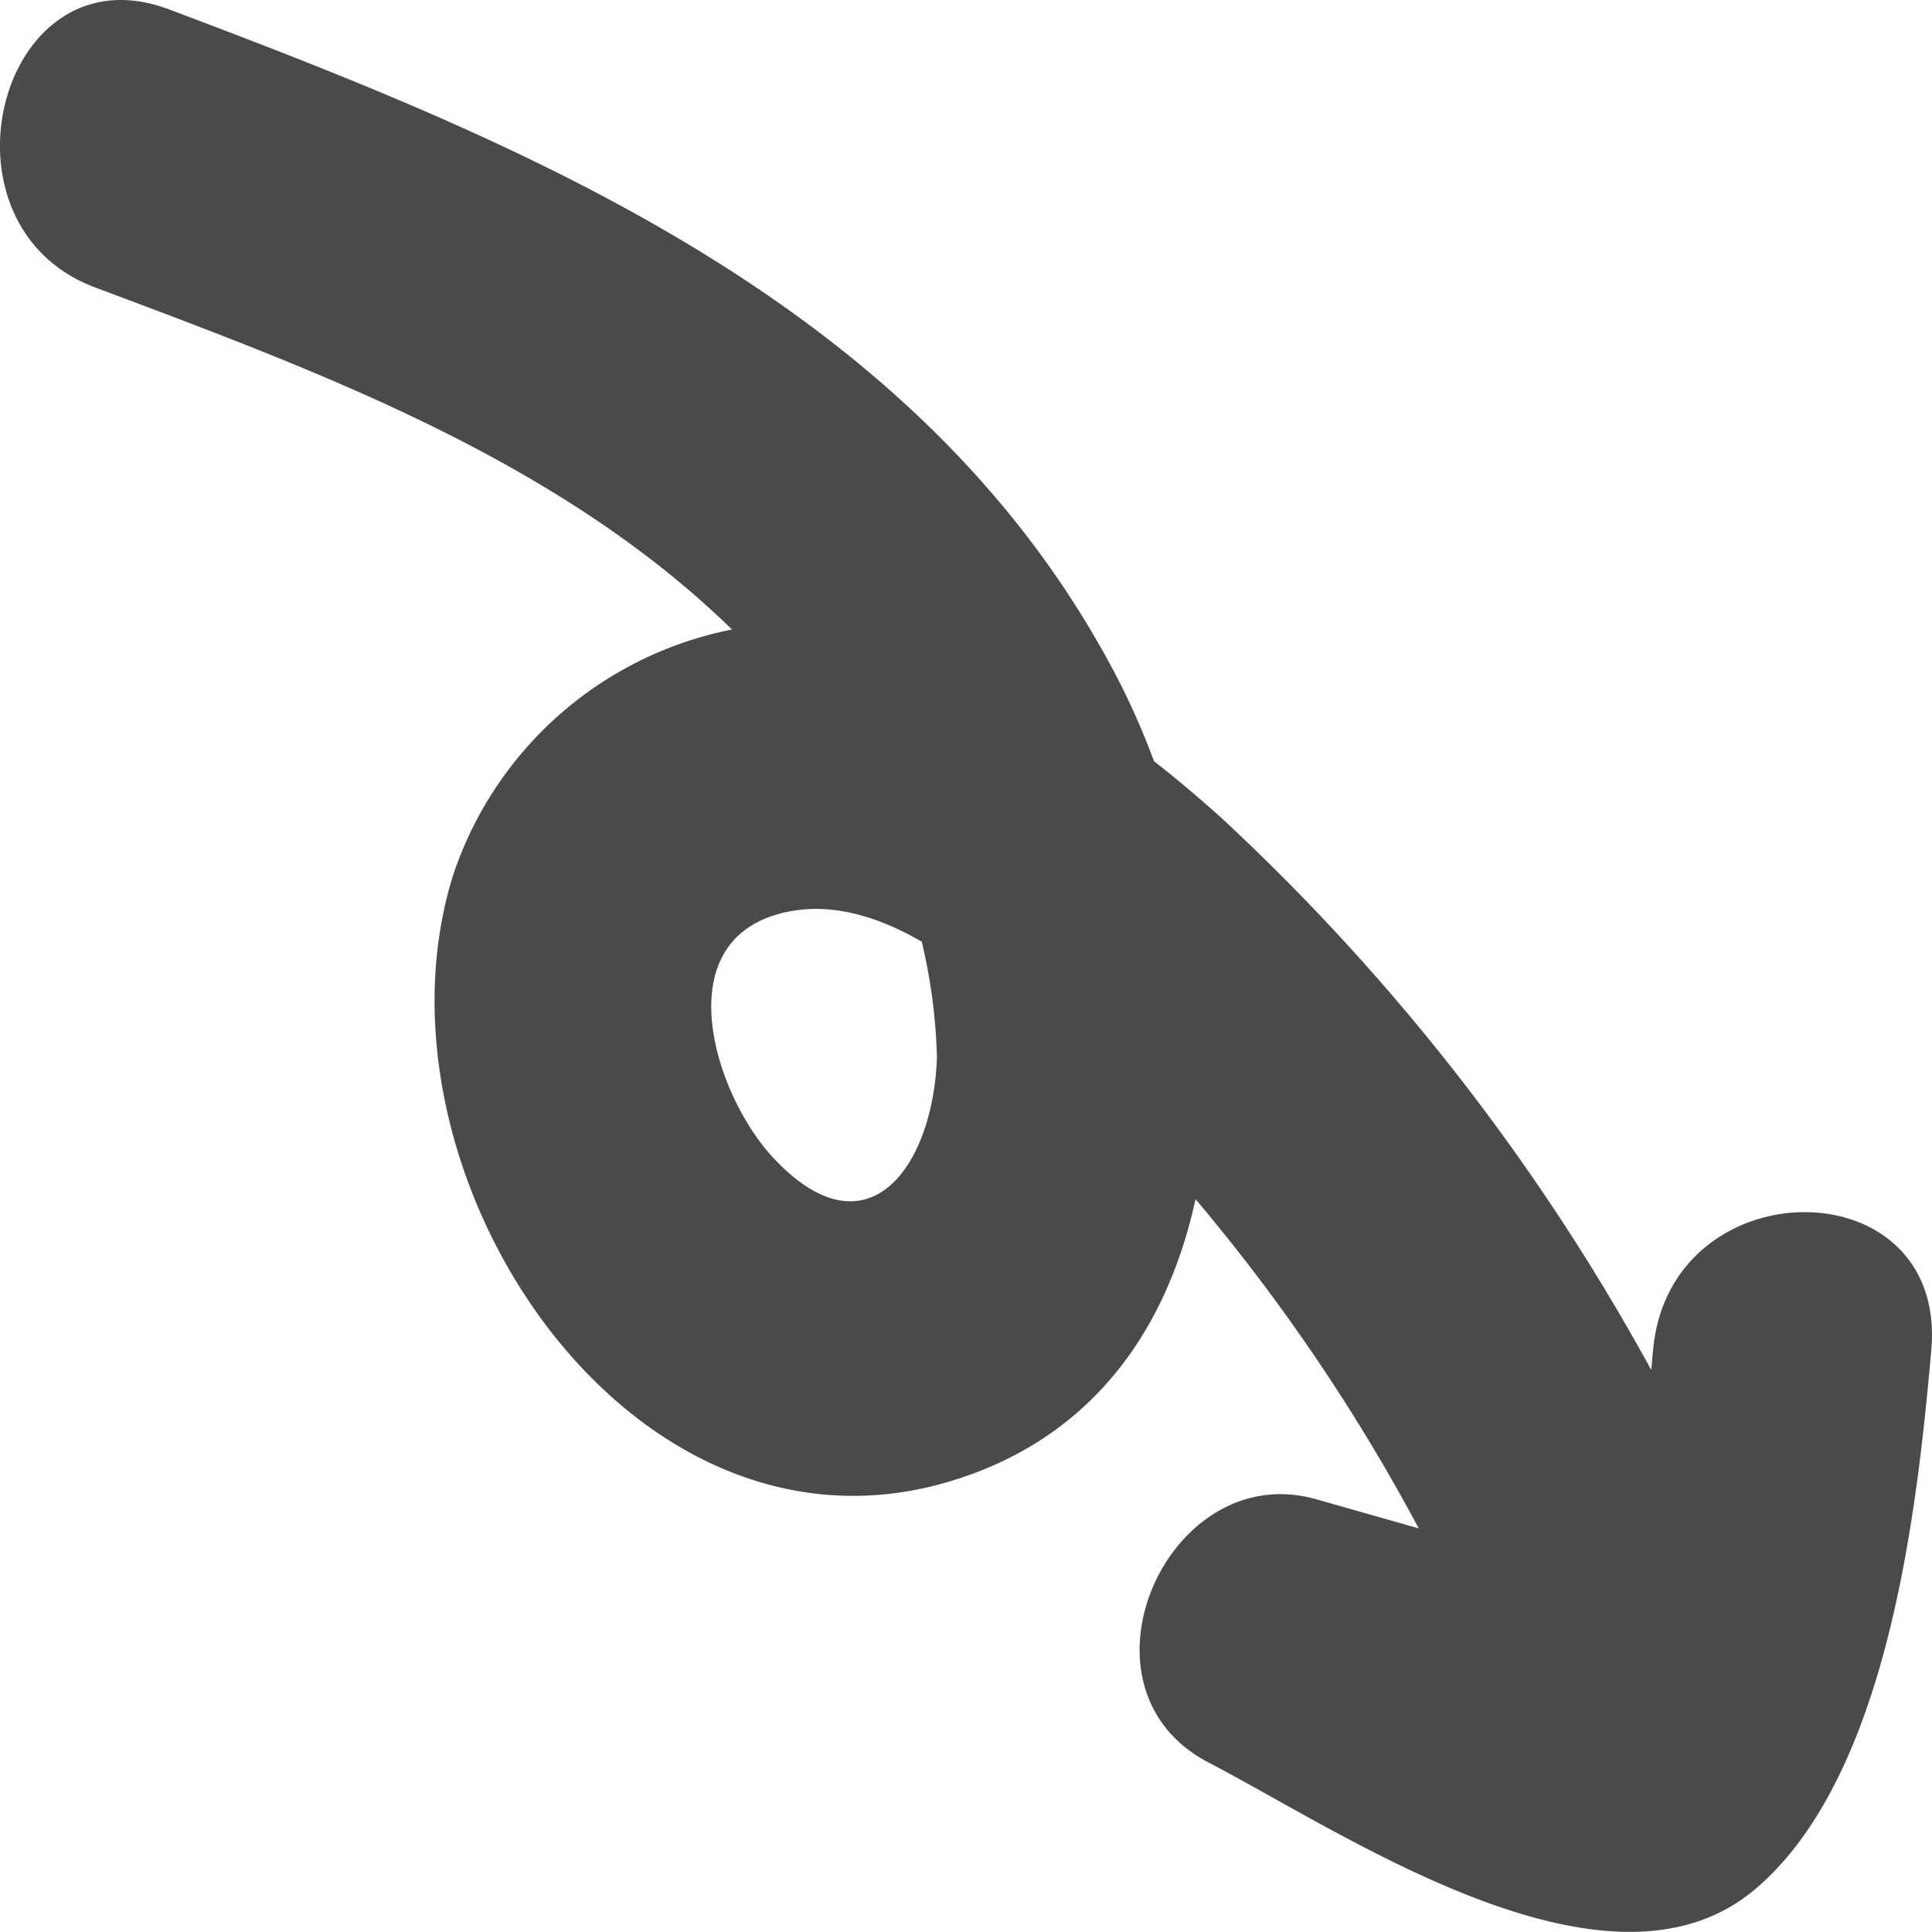
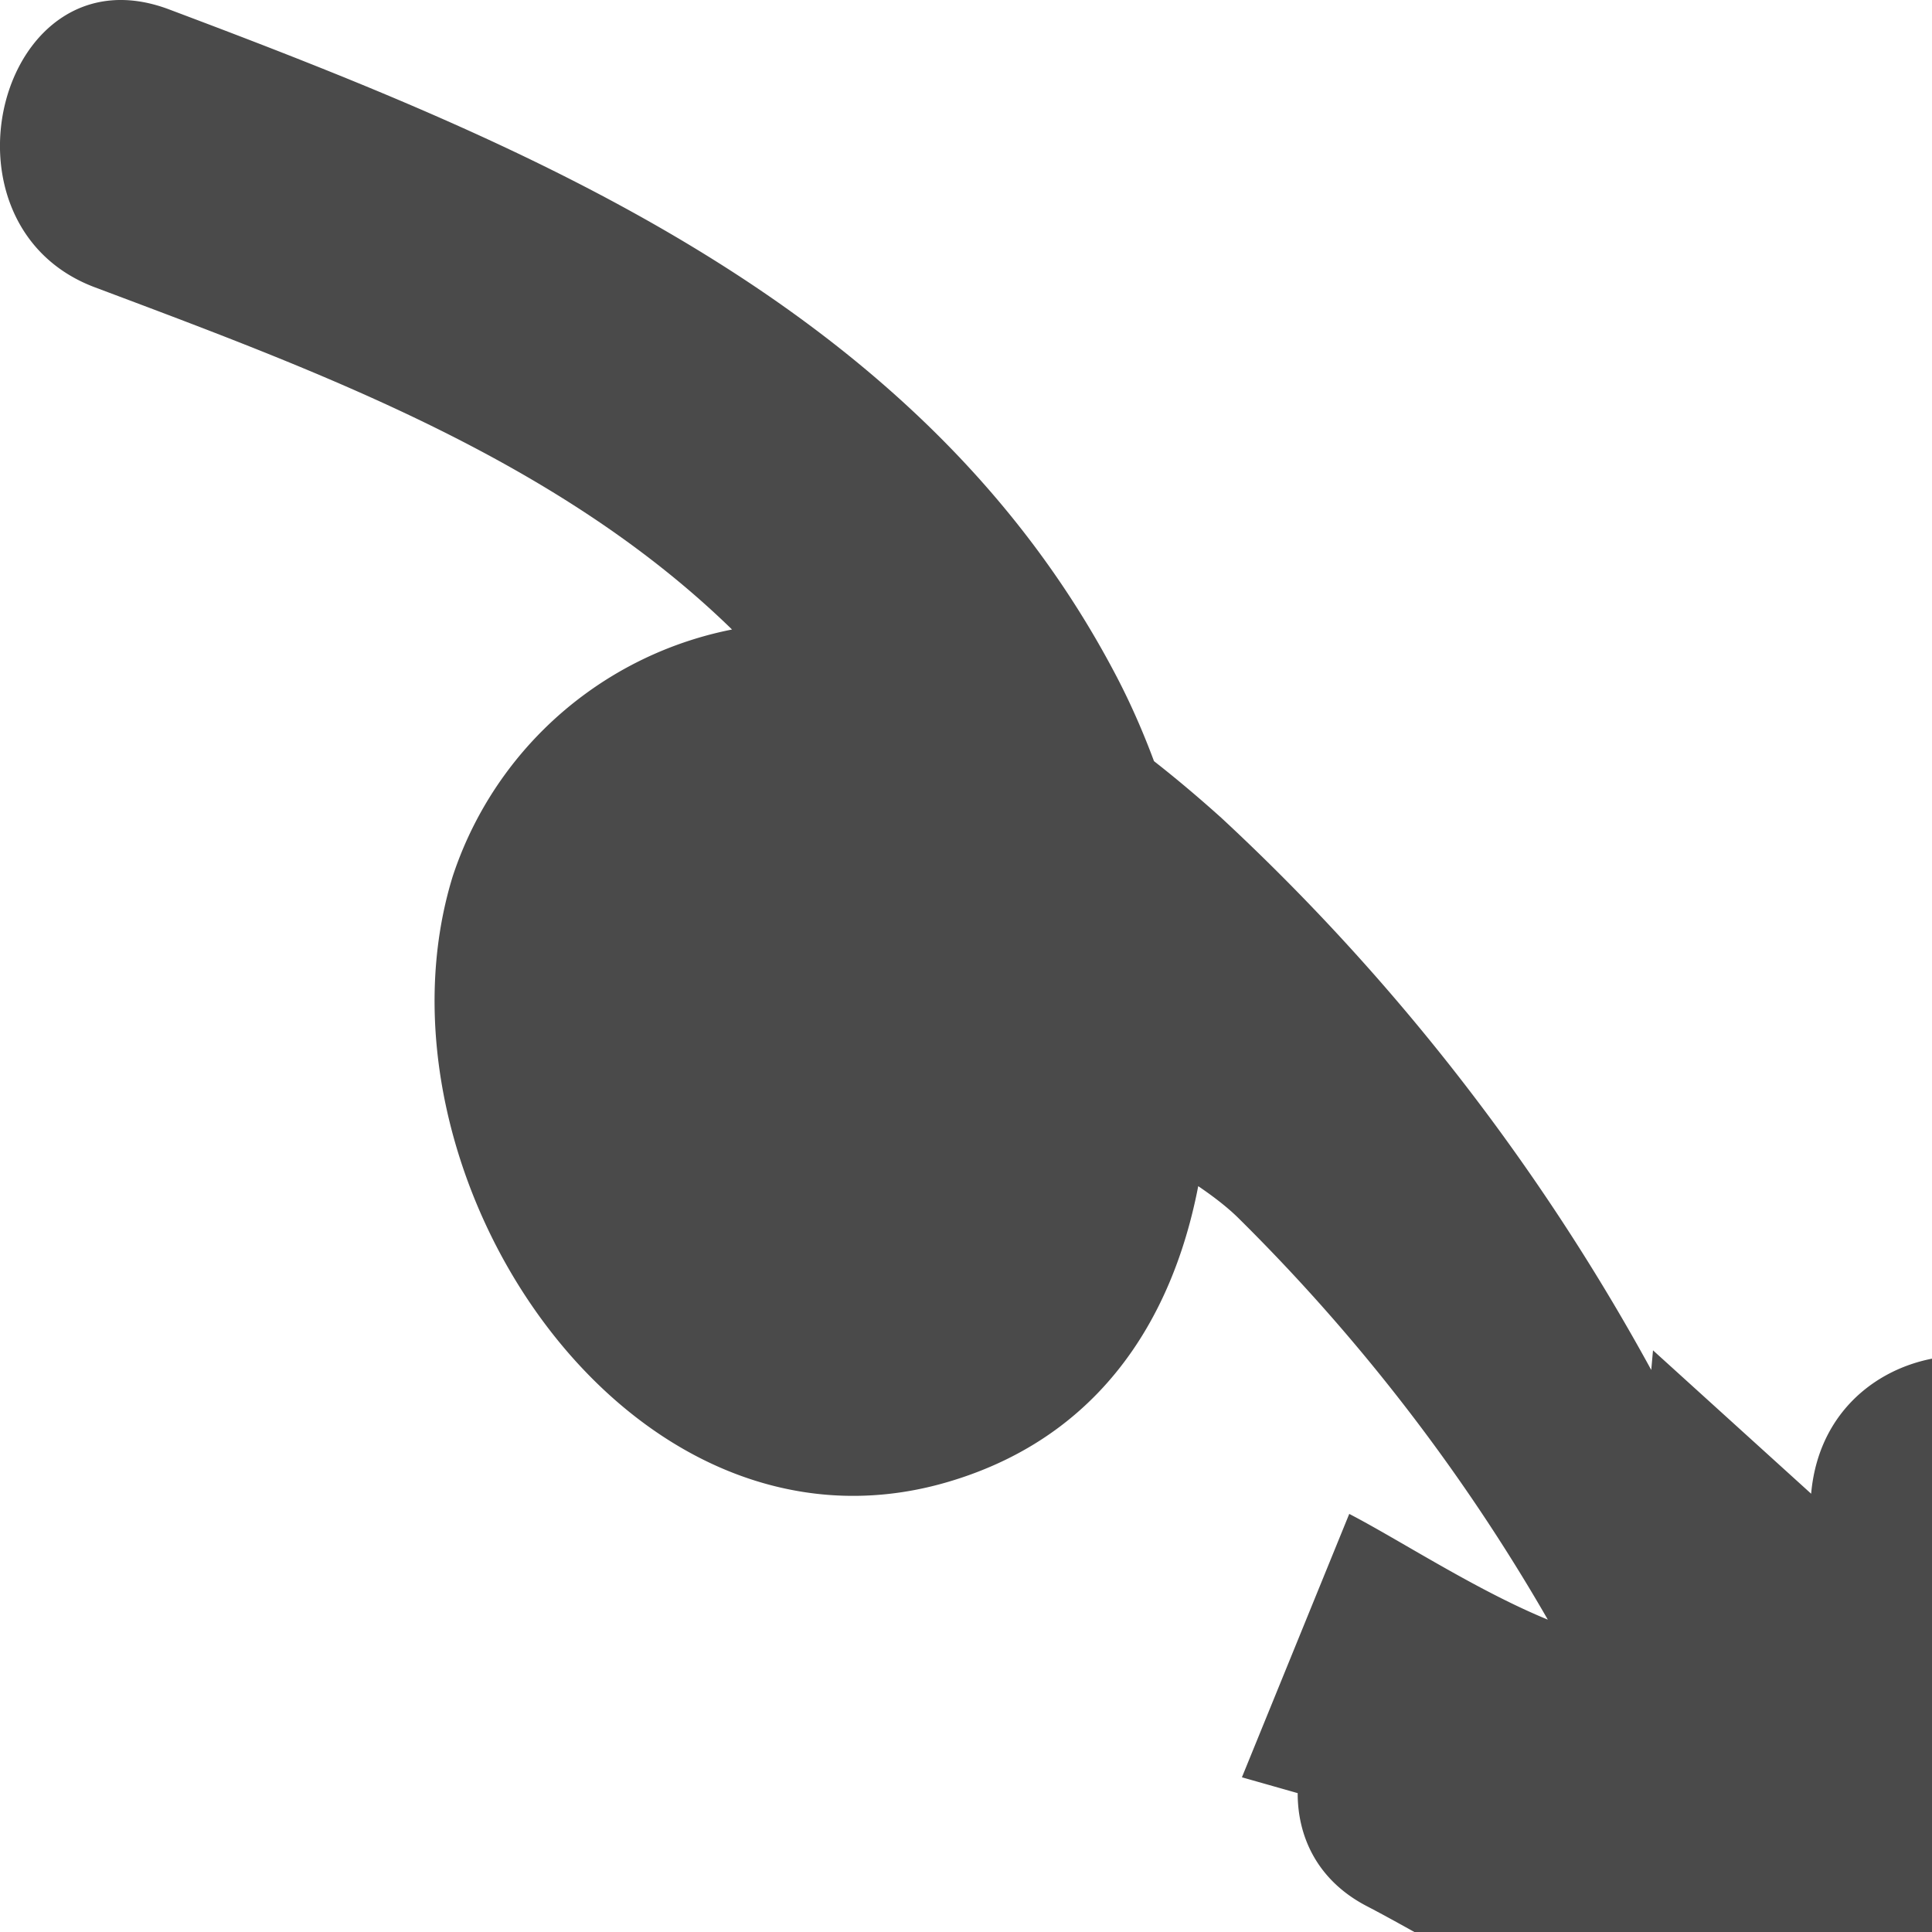
<svg xmlns="http://www.w3.org/2000/svg" width="27" height="27" viewBox="0 0 27 27">
-   <path id="パス_51" data-name="パス 51" d="M23.1,18.871c-.109,1.229-.328,3.806-1.306,4.671l1.375-.59c-1.259.143-3.212-1.223-4.314-1.795l-1.5,3.681,5.419,1.539A2,2,0,0,0,25.169,23.9a30.433,30.433,0,0,0-8.1-12.469C15.424,9.954,13.5,8.667,11.238,8.7a5.162,5.162,0,0,0-4.911,3.543c-1.277,4.131,2.437,9.768,6.9,8.473,4.685-1.359,4.183-7.808,2.374-11.266C12.894,4.272,7.411,2.03,2.358.13,0-.755-1.014,3.136,1.324,4.015c3.512,1.32,7.324,2.713,9.807,5.768a7.876,7.876,0,0,1,1.962,4.995c-.054,1.541-.98,2.813-2.295,1.394-.807-.871-1.478-2.97.086-3.4s3.19,1.239,4.208,2.24a26.413,26.413,0,0,1,6.327,9.957l2.392-2.478-5.419-1.539c-2.071-.588-3.514,2.636-1.5,3.681,1.922,1,5.6,3.518,7.652,1.755,1.836-1.574,2.244-5.248,2.445-7.519.228-2.58-3.662-2.564-3.888,0" transform="translate(0.001 0)" fill="#4a4a4a" />
+   <path id="パス_51" data-name="パス 51" d="M23.1,18.871c-.109,1.229-.328,3.806-1.306,4.671l1.375-.59c-1.259.143-3.212-1.223-4.314-1.795l-1.5,3.681,5.419,1.539A2,2,0,0,0,25.169,23.9a30.433,30.433,0,0,0-8.1-12.469C15.424,9.954,13.5,8.667,11.238,8.7a5.162,5.162,0,0,0-4.911,3.543c-1.277,4.131,2.437,9.768,6.9,8.473,4.685-1.359,4.183-7.808,2.374-11.266C12.894,4.272,7.411,2.03,2.358.13,0-.755-1.014,3.136,1.324,4.015c3.512,1.32,7.324,2.713,9.807,5.768a7.876,7.876,0,0,1,1.962,4.995s3.19,1.239,4.208,2.24a26.413,26.413,0,0,1,6.327,9.957l2.392-2.478-5.419-1.539c-2.071-.588-3.514,2.636-1.5,3.681,1.922,1,5.6,3.518,7.652,1.755,1.836-1.574,2.244-5.248,2.445-7.519.228-2.58-3.662-2.564-3.888,0" transform="translate(0.001 0)" fill="#4a4a4a" />
</svg>